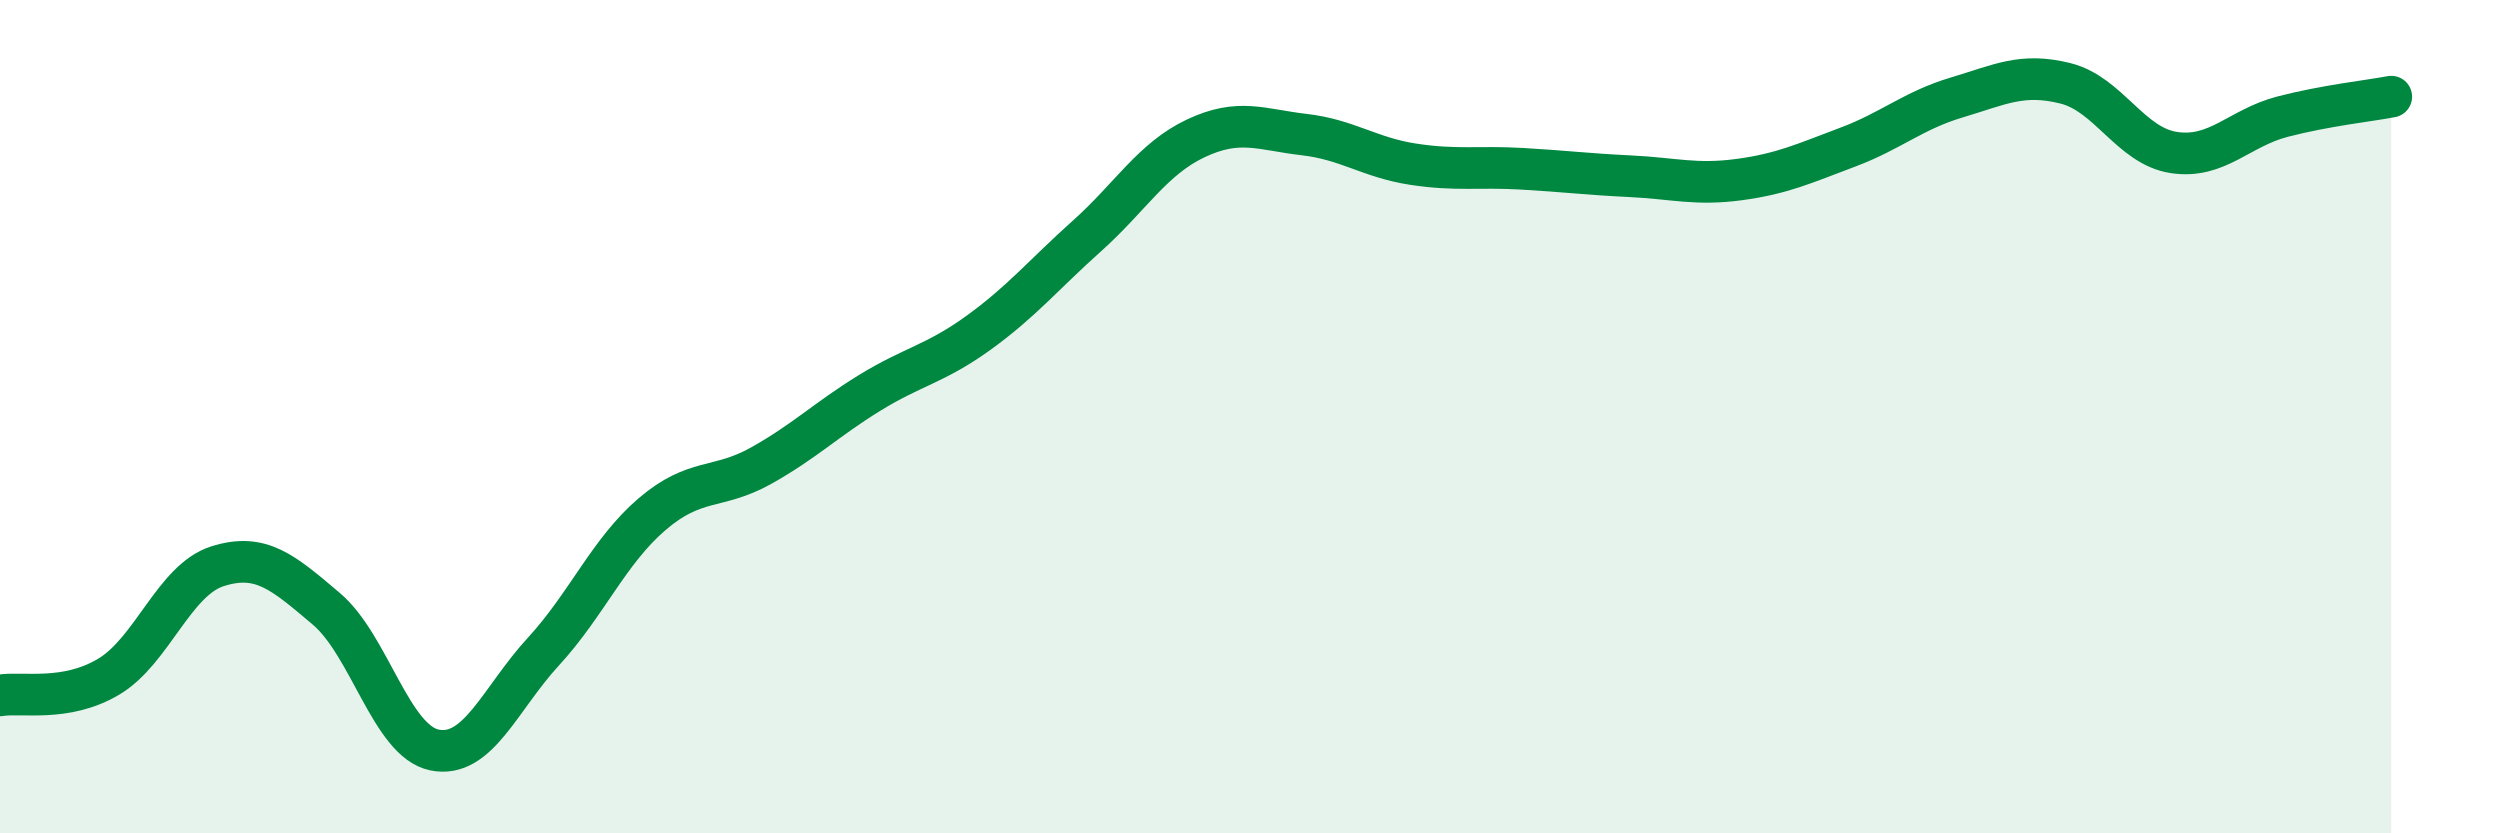
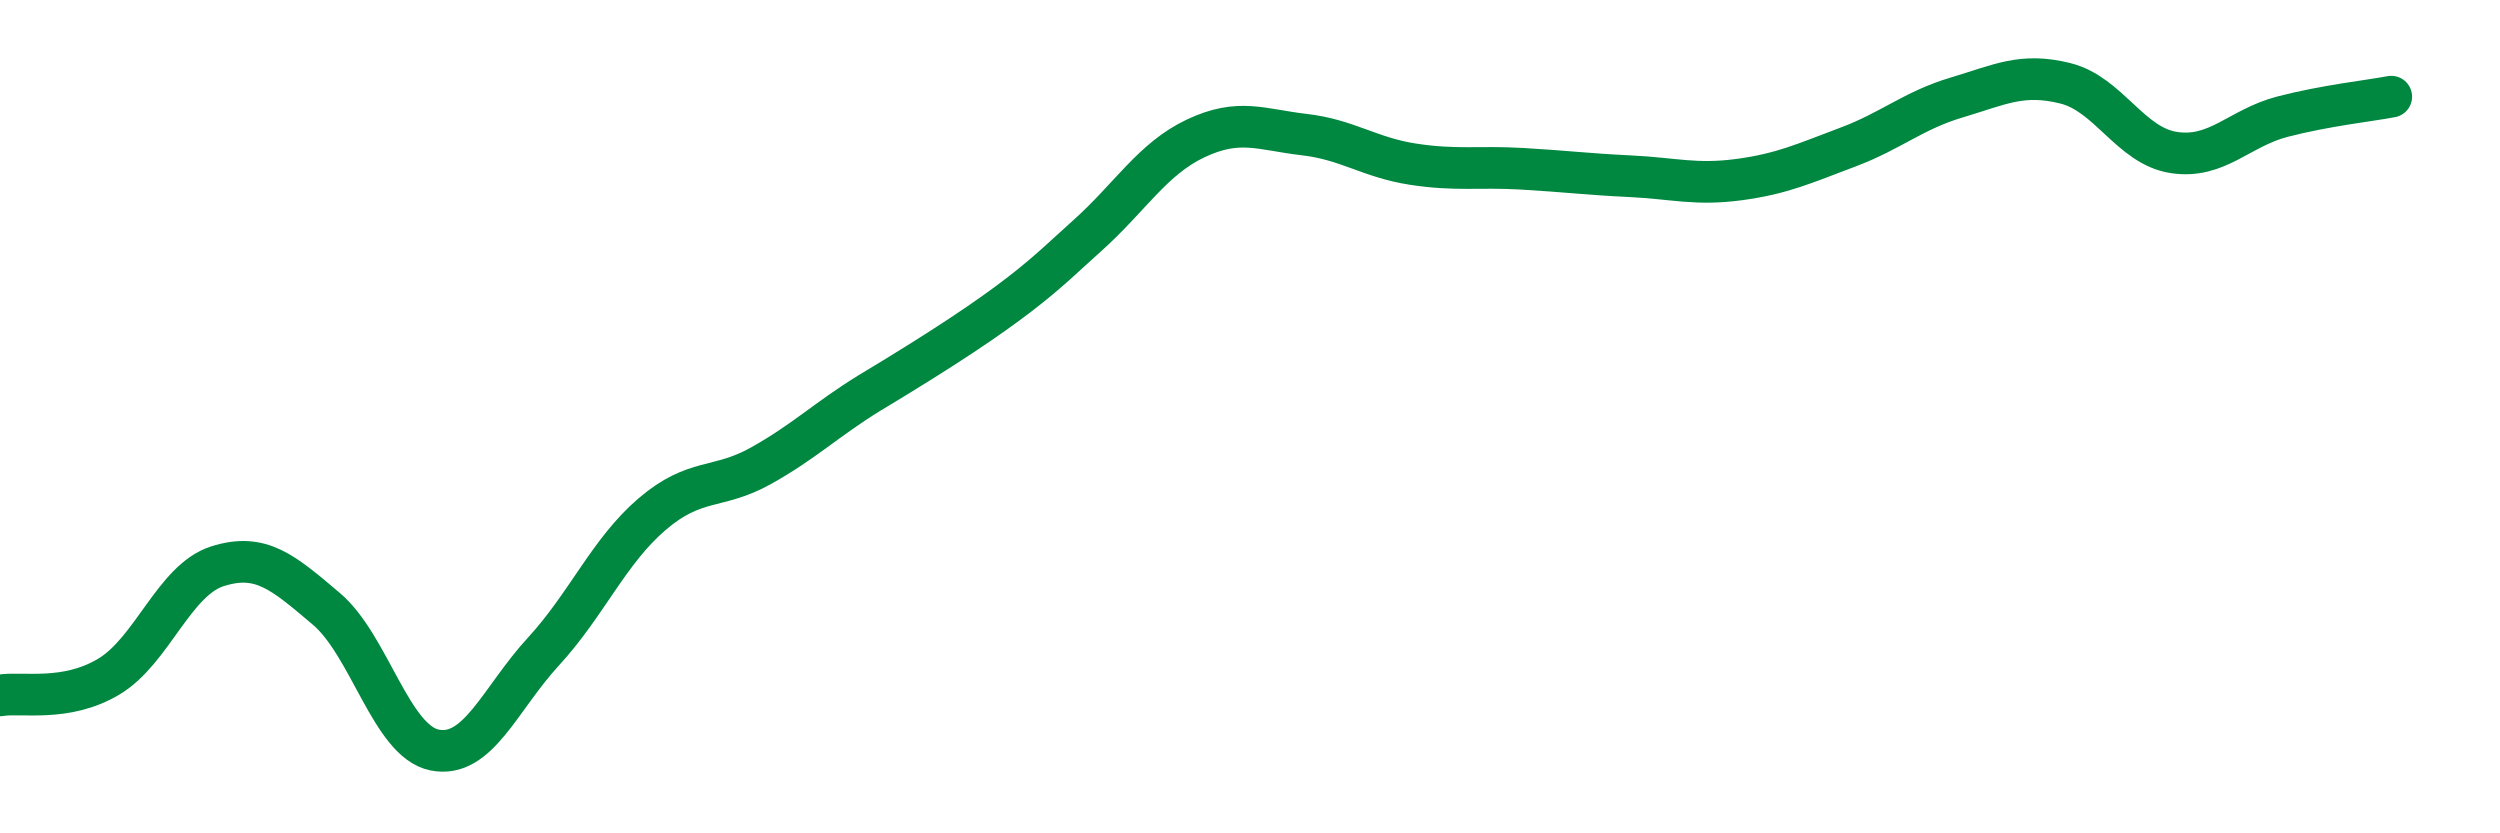
<svg xmlns="http://www.w3.org/2000/svg" width="60" height="20" viewBox="0 0 60 20">
-   <path d="M 0,16.69 C 0.52,16.6 1.57,16.86 2.61,16.24 C 3.65,15.62 4.18,13.92 5.22,13.59 C 6.26,13.26 6.79,13.73 7.83,14.61 C 8.87,15.49 9.39,17.79 10.43,18 C 11.47,18.21 12,16.77 13.04,15.64 C 14.08,14.51 14.61,13.23 15.65,12.34 C 16.69,11.45 17.22,11.76 18.26,11.18 C 19.3,10.6 19.83,10.07 20.87,9.43 C 21.91,8.79 22.44,8.74 23.48,7.99 C 24.52,7.24 25.05,6.59 26.09,5.66 C 27.13,4.73 27.66,3.81 28.7,3.32 C 29.74,2.83 30.26,3.11 31.3,3.23 C 32.34,3.35 32.87,3.78 33.91,3.94 C 34.95,4.1 35.48,3.99 36.52,4.05 C 37.56,4.11 38.09,4.18 39.13,4.23 C 40.17,4.28 40.7,4.45 41.74,4.31 C 42.78,4.17 43.31,3.92 44.35,3.53 C 45.39,3.14 45.92,2.65 46.96,2.34 C 48,2.03 48.53,1.74 49.57,2 C 50.61,2.26 51.13,3.5 52.17,3.66 C 53.21,3.82 53.74,3.07 54.78,2.8 C 55.82,2.53 56.87,2.42 57.39,2.32L57.39 20L0 20Z" fill="#008740" opacity="0.1" stroke-linecap="round" stroke-linejoin="round" />
-   <path d="M 0,16.69 C 0.52,16.6 1.57,16.86 2.61,16.24 C 3.65,15.62 4.18,13.92 5.22,13.59 C 6.26,13.26 6.79,13.73 7.83,14.61 C 8.87,15.49 9.39,17.79 10.43,18 C 11.47,18.21 12,16.77 13.04,15.64 C 14.08,14.51 14.61,13.23 15.65,12.34 C 16.69,11.45 17.22,11.76 18.26,11.18 C 19.3,10.6 19.83,10.07 20.87,9.43 C 21.91,8.79 22.44,8.74 23.48,7.99 C 24.52,7.24 25.05,6.59 26.09,5.66 C 27.13,4.73 27.66,3.81 28.7,3.32 C 29.74,2.83 30.26,3.11 31.3,3.23 C 32.34,3.35 32.87,3.78 33.91,3.94 C 34.95,4.1 35.48,3.99 36.52,4.05 C 37.56,4.11 38.09,4.18 39.13,4.23 C 40.17,4.28 40.7,4.45 41.74,4.31 C 42.78,4.17 43.31,3.92 44.35,3.53 C 45.39,3.14 45.92,2.65 46.96,2.34 C 48,2.03 48.53,1.74 49.57,2 C 50.61,2.26 51.13,3.5 52.17,3.66 C 53.21,3.82 53.74,3.07 54.78,2.8 C 55.82,2.53 56.87,2.42 57.39,2.32" stroke="#008740" stroke-width="1" fill="none" stroke-linecap="round" stroke-linejoin="round" />
+   <path d="M 0,16.69 C 0.52,16.6 1.57,16.86 2.61,16.24 C 3.65,15.62 4.18,13.92 5.22,13.59 C 6.26,13.26 6.79,13.73 7.83,14.61 C 8.87,15.49 9.39,17.79 10.43,18 C 11.47,18.21 12,16.77 13.04,15.64 C 14.08,14.51 14.61,13.23 15.65,12.34 C 16.69,11.45 17.22,11.76 18.26,11.18 C 19.3,10.6 19.83,10.07 20.87,9.43 C 24.52,7.24 25.05,6.59 26.09,5.66 C 27.13,4.73 27.66,3.81 28.7,3.32 C 29.74,2.83 30.26,3.11 31.3,3.23 C 32.34,3.35 32.87,3.78 33.91,3.94 C 34.95,4.1 35.48,3.99 36.52,4.05 C 37.56,4.11 38.09,4.18 39.13,4.23 C 40.17,4.28 40.7,4.45 41.74,4.31 C 42.78,4.17 43.31,3.92 44.35,3.53 C 45.39,3.14 45.92,2.65 46.96,2.34 C 48,2.03 48.53,1.74 49.57,2 C 50.61,2.26 51.13,3.5 52.17,3.66 C 53.21,3.82 53.74,3.07 54.78,2.8 C 55.82,2.53 56.87,2.42 57.39,2.32" stroke="#008740" stroke-width="1" fill="none" stroke-linecap="round" stroke-linejoin="round" />
</svg>